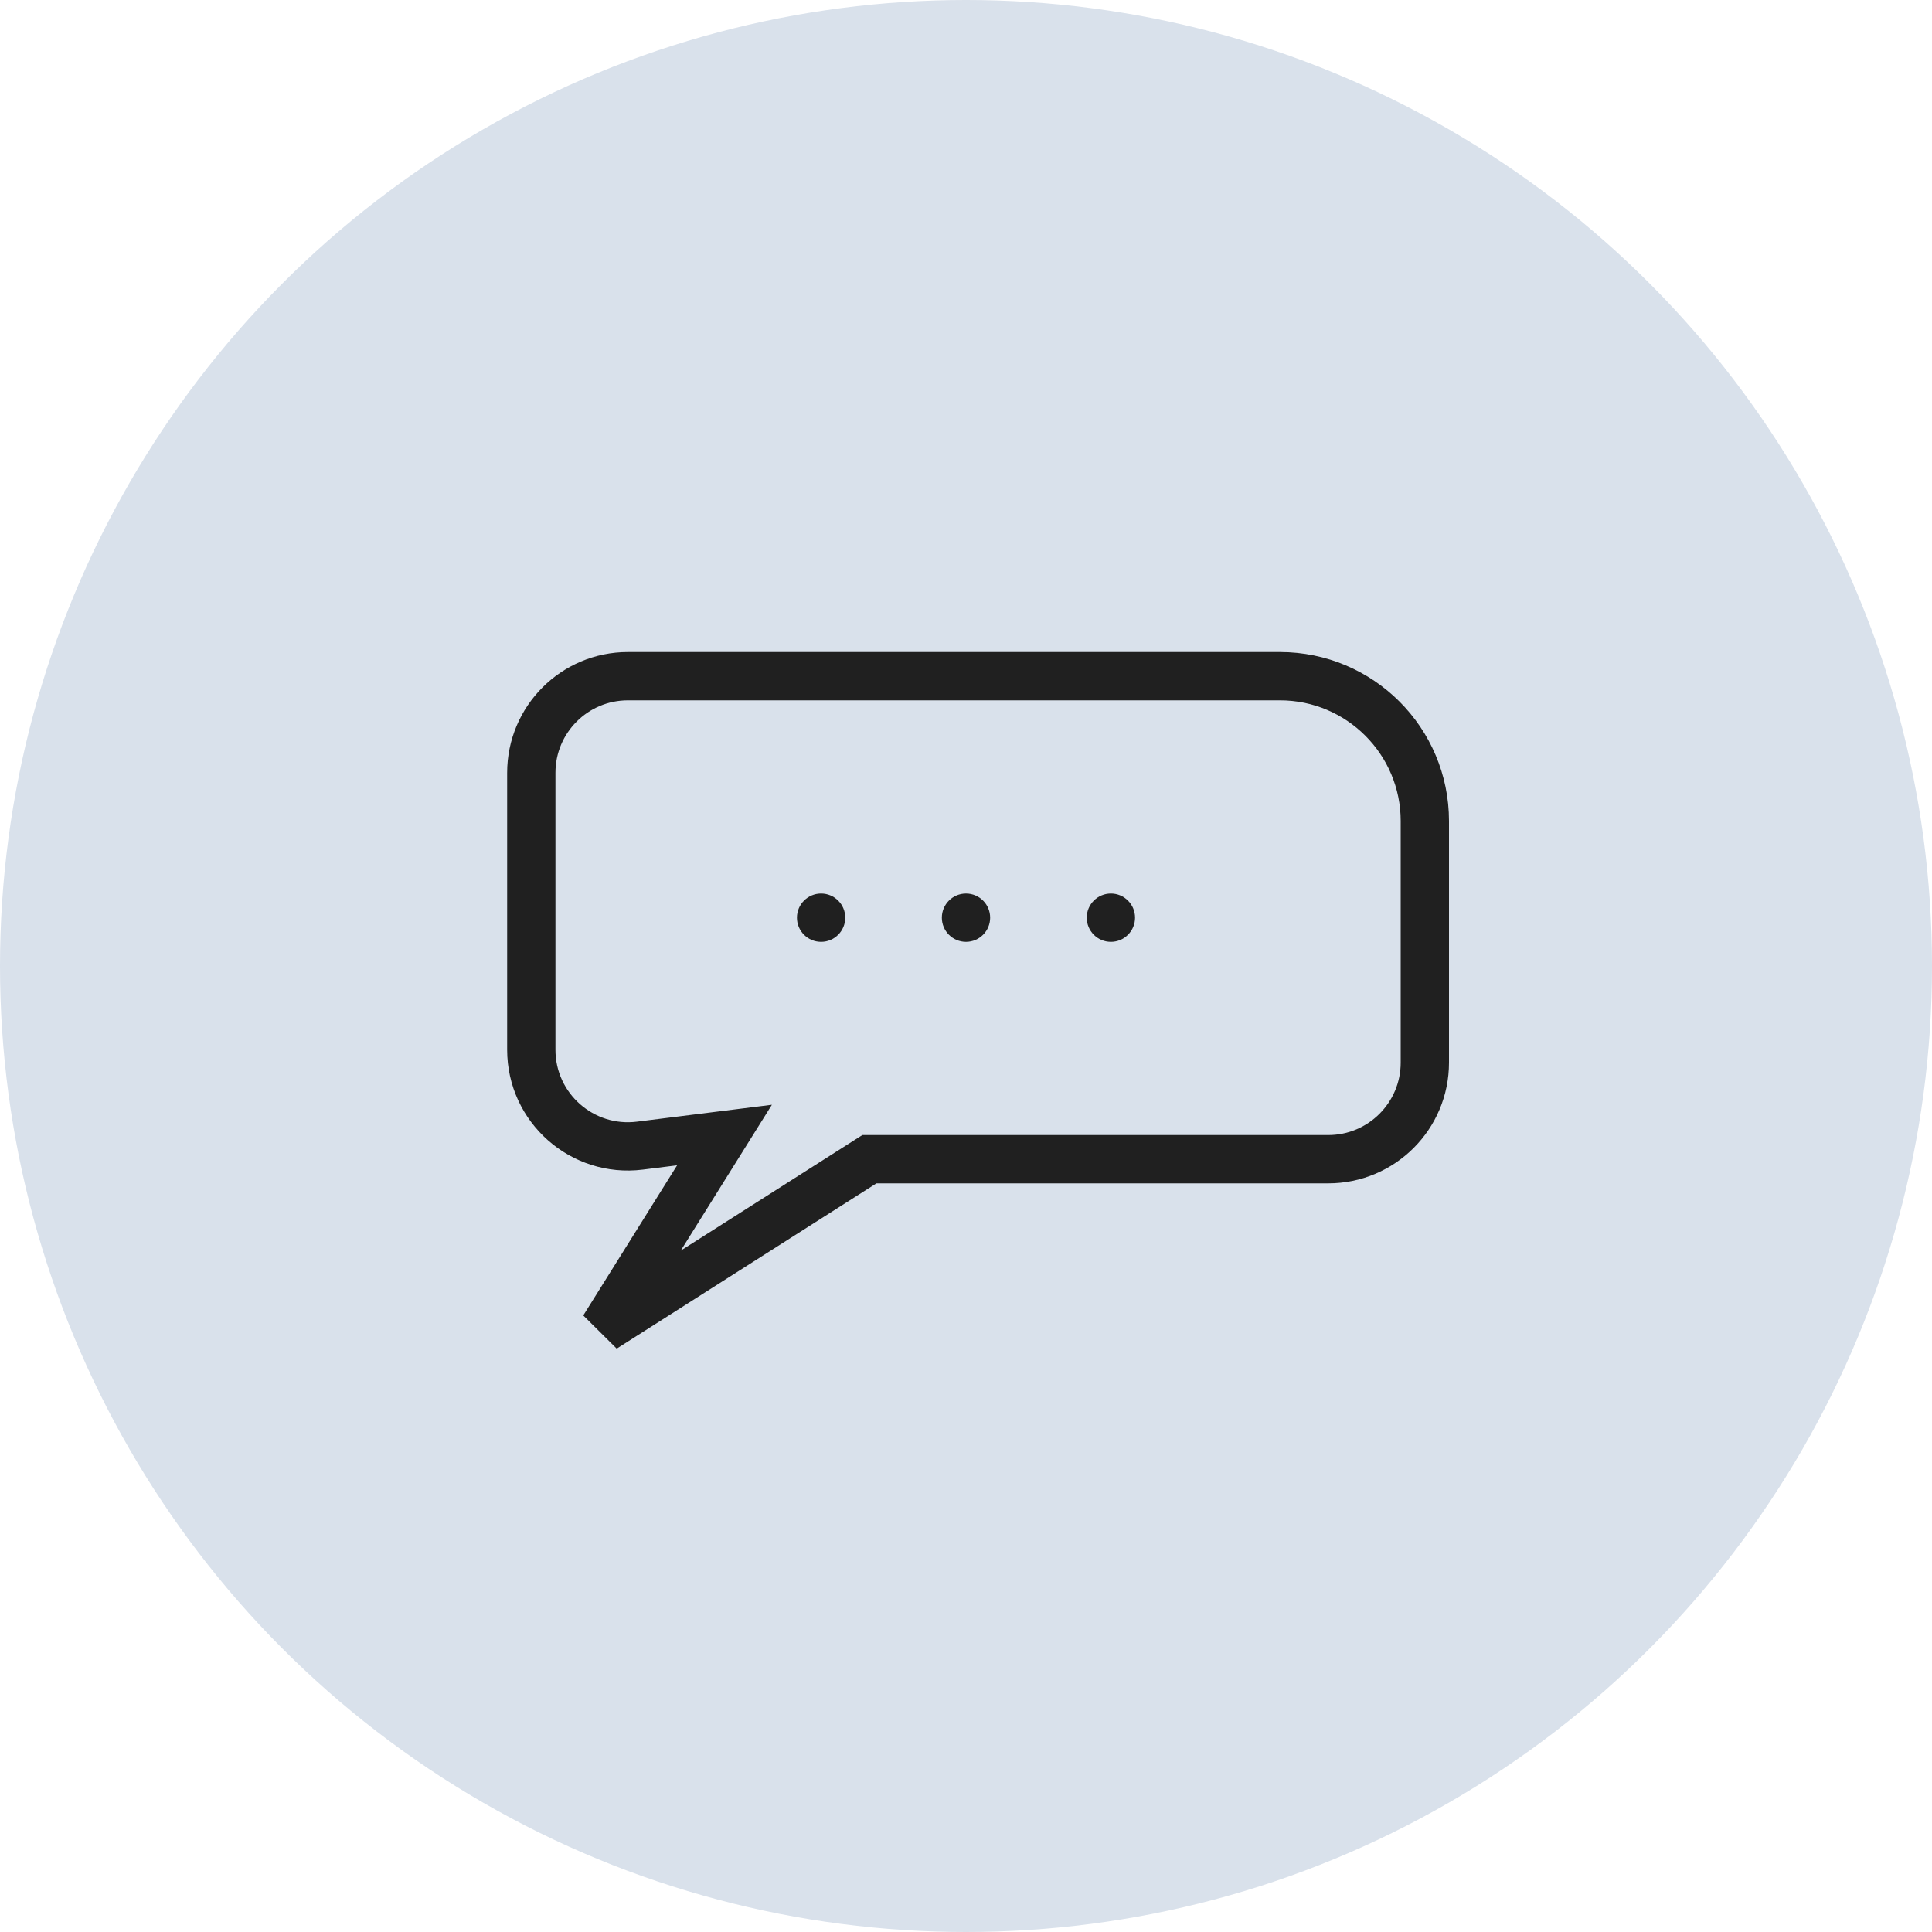
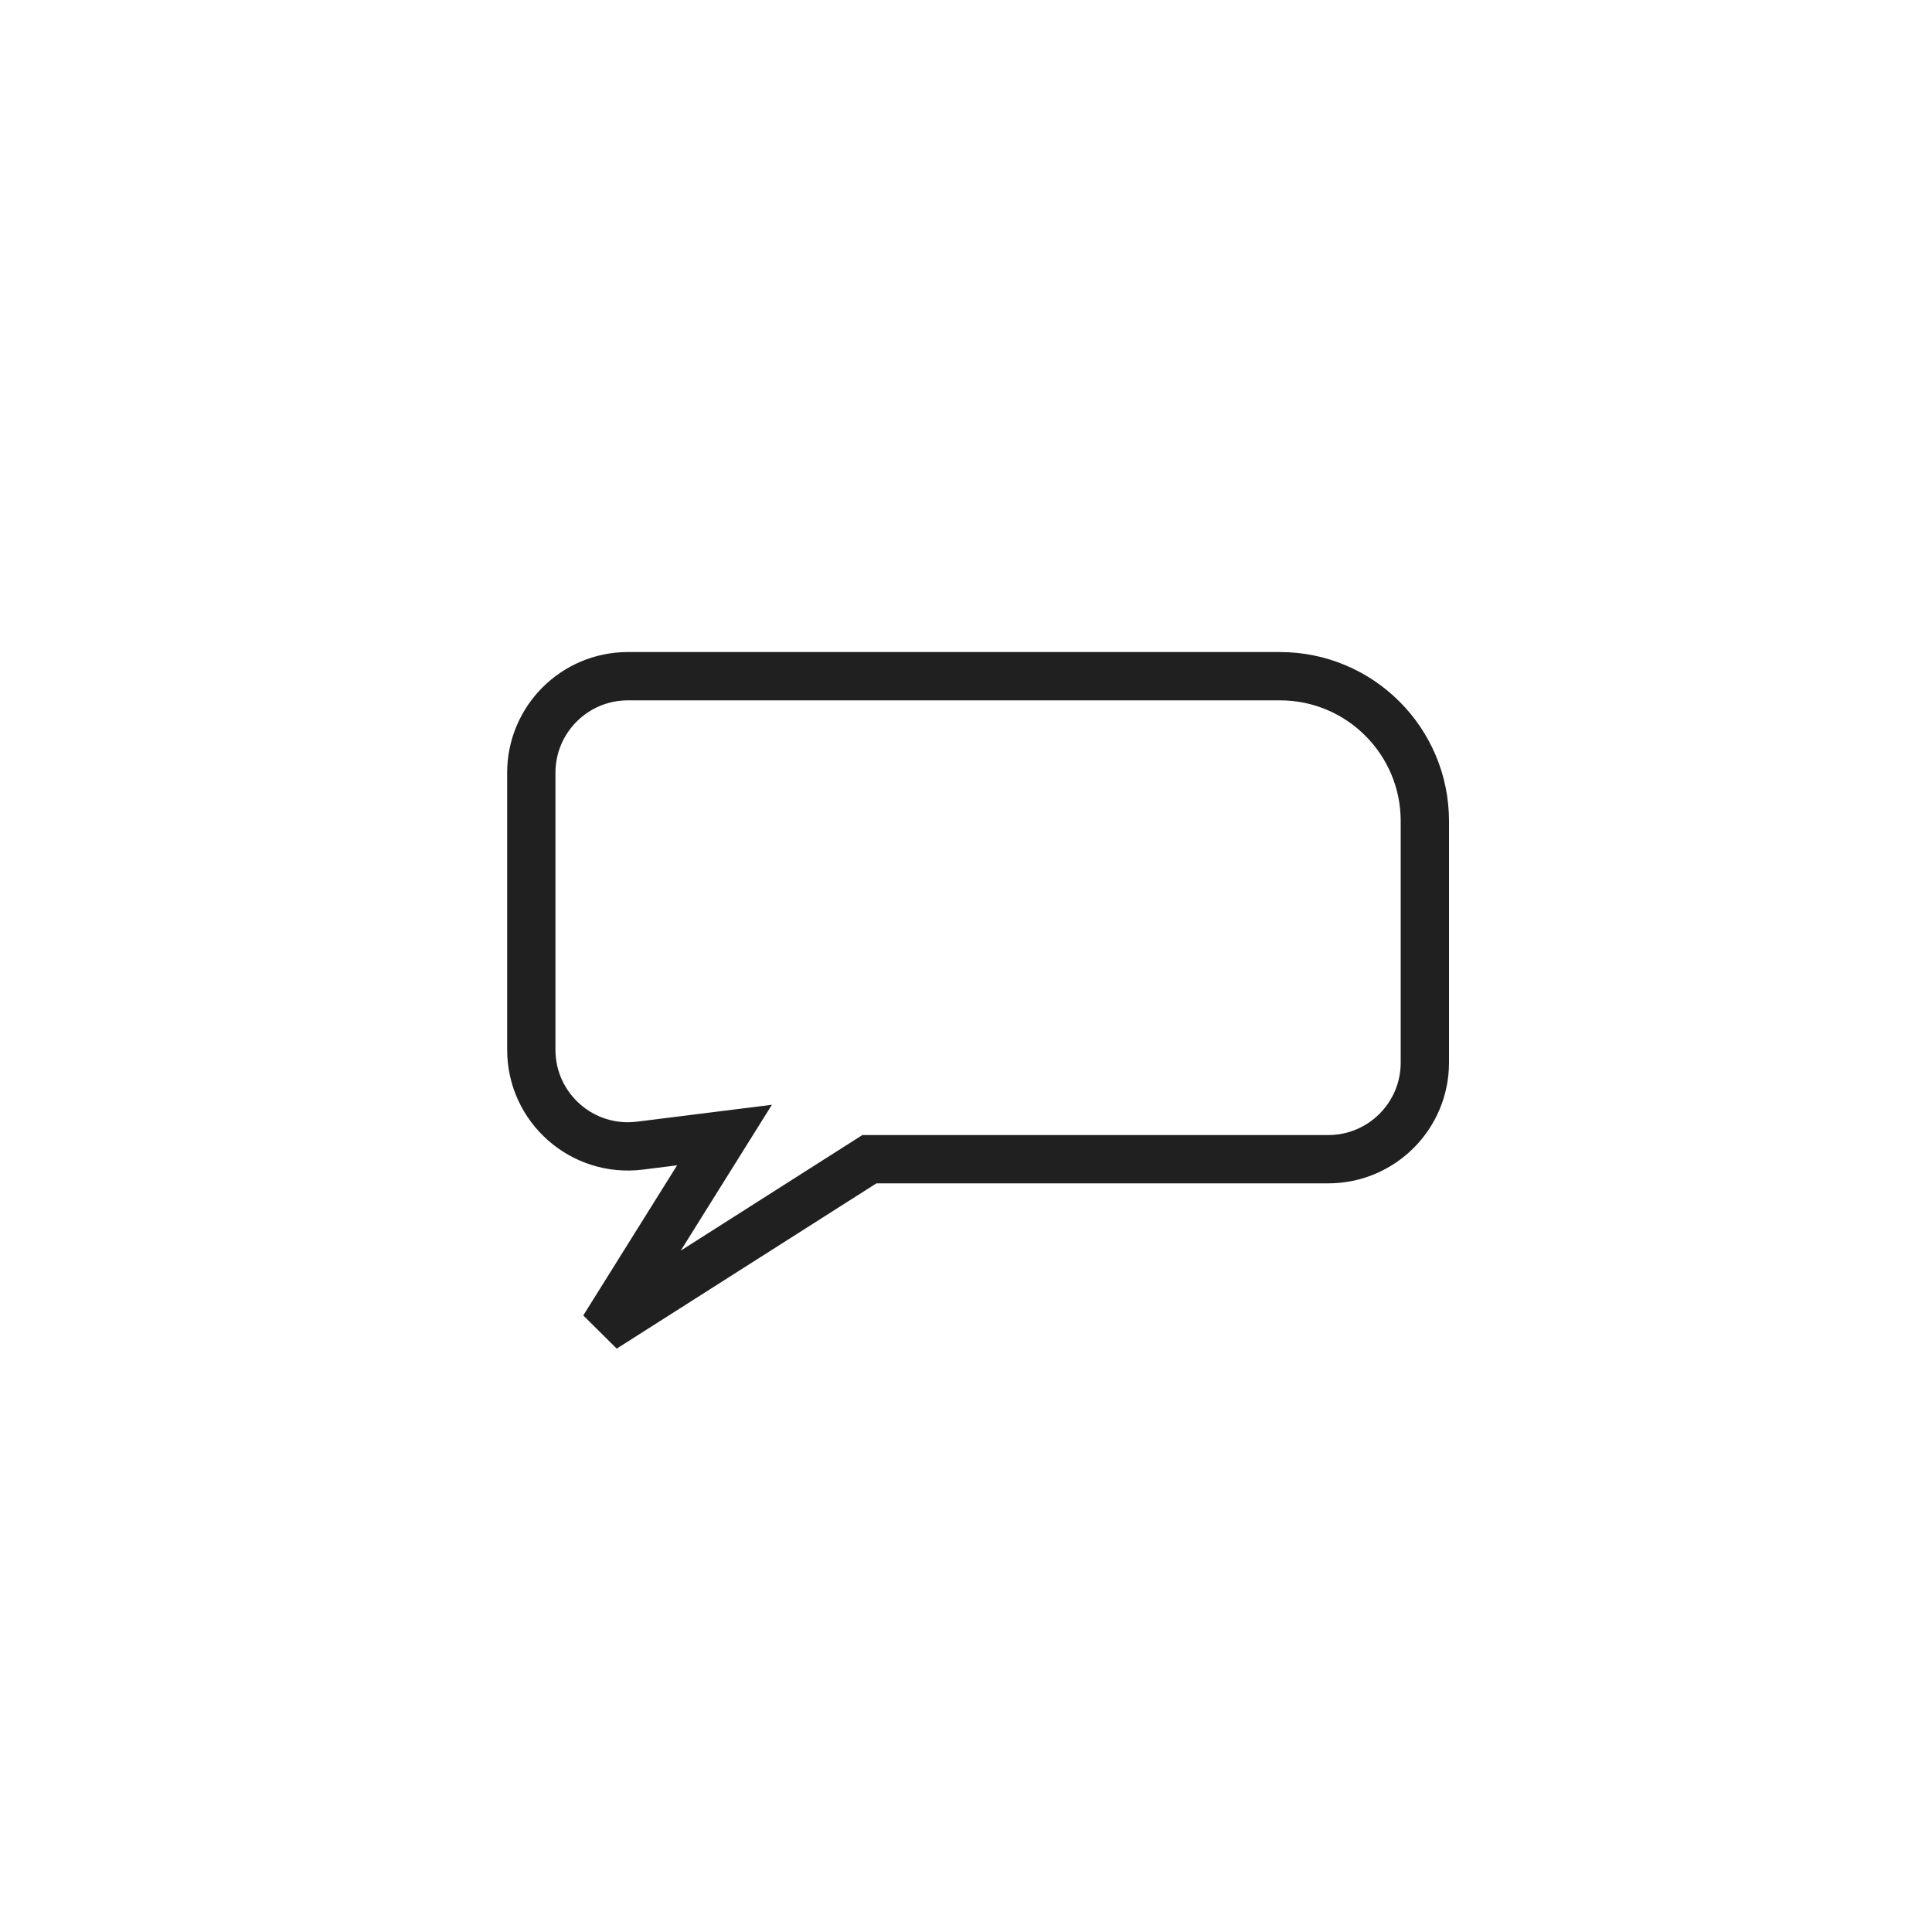
<svg xmlns="http://www.w3.org/2000/svg" fill="none" viewBox="0 0 48 48" height="48" width="48">
-   <circle fill="#D9E1EB" r="24" cy="24" cx="24" />
-   <circle fill="#202020" r="0.6" cy="22.8" cx="20.4" />
-   <circle fill="#202020" r="0.6" cy="22.8" cx="24" />
-   <circle fill="#202020" r="0.6" cy="22.8" cx="27.6" />
  <path stroke-width="1.2" stroke="#202020" d="M35.4 26.4V20.4C35.4 18.412 33.788 16.8 31.8 16.8H26.4H17.4H15.6C14.274 16.8 13.2 17.875 13.2 19.2V26.081C13.2 27.525 14.465 28.642 15.898 28.463L18 28.2L15 33L21.6 28.8H33C34.325 28.8 35.4 27.726 35.4 26.4Z" />
</svg>